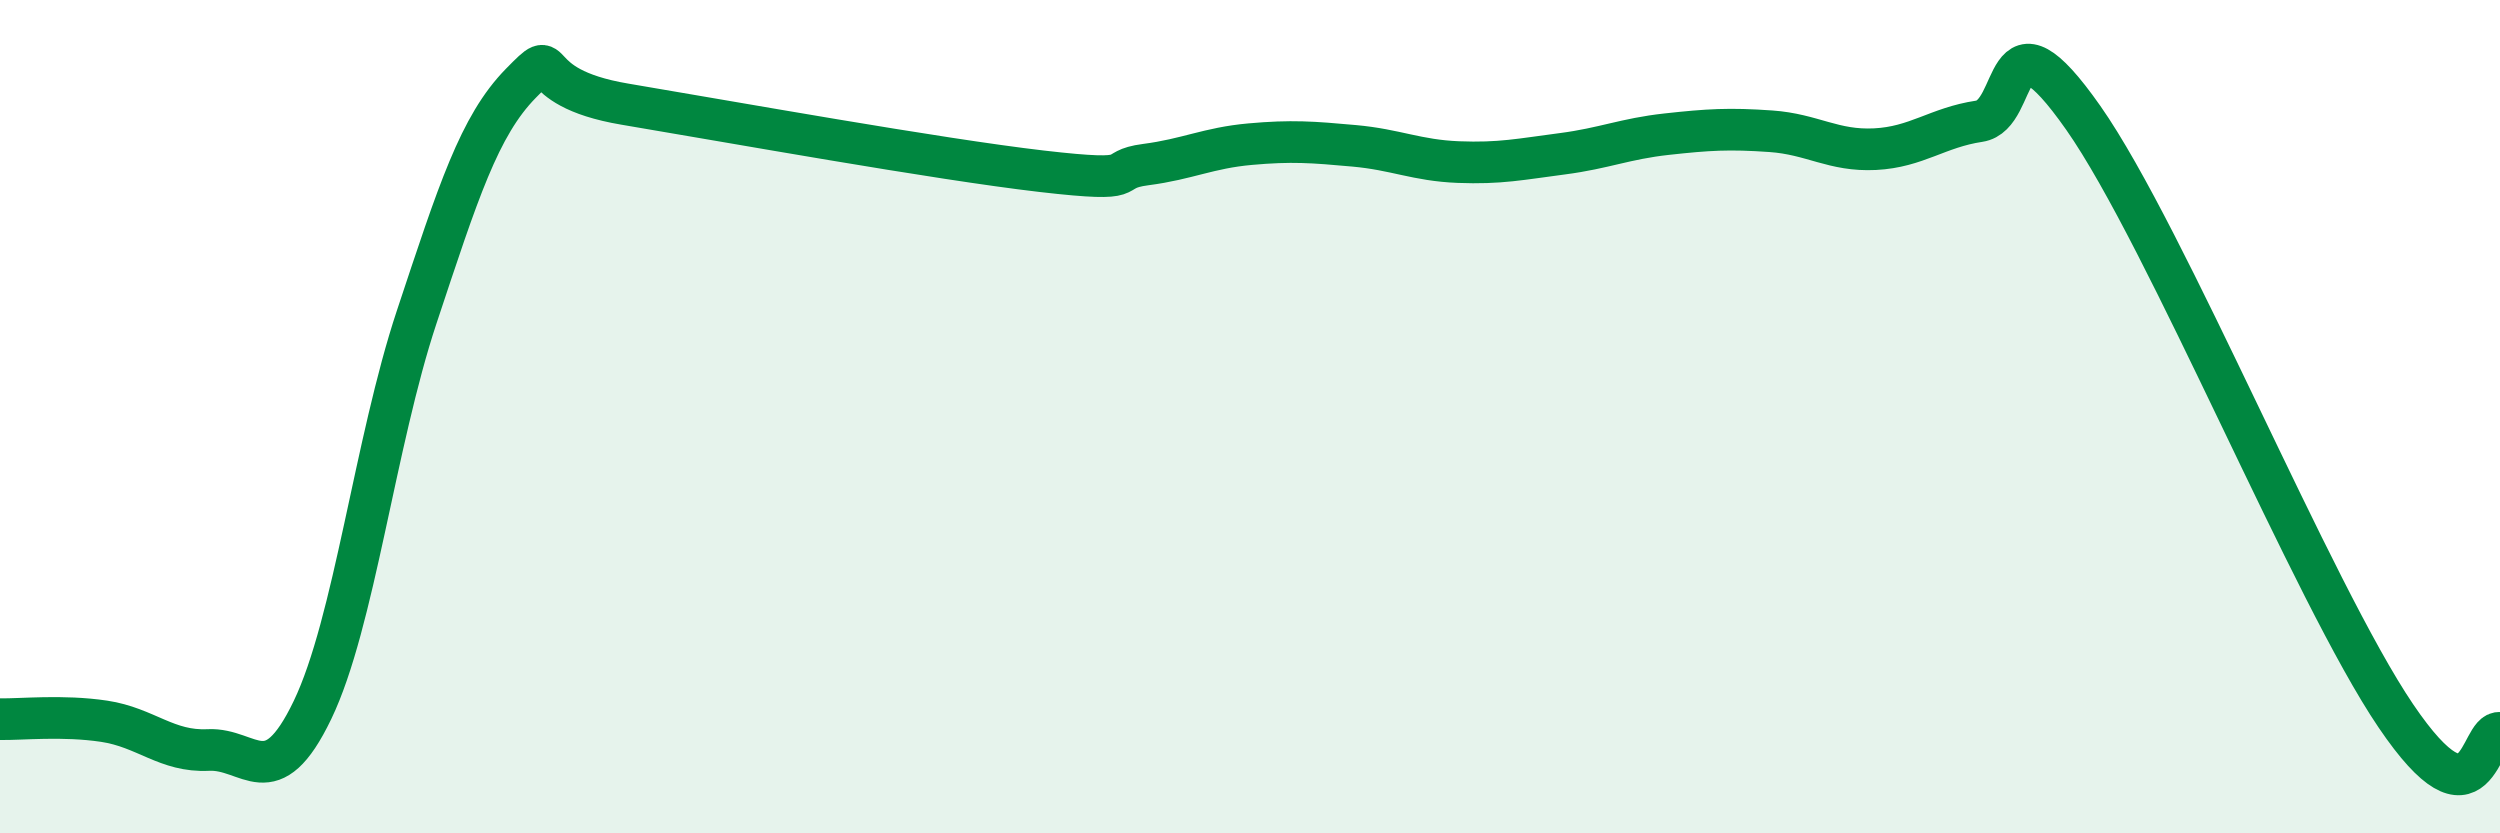
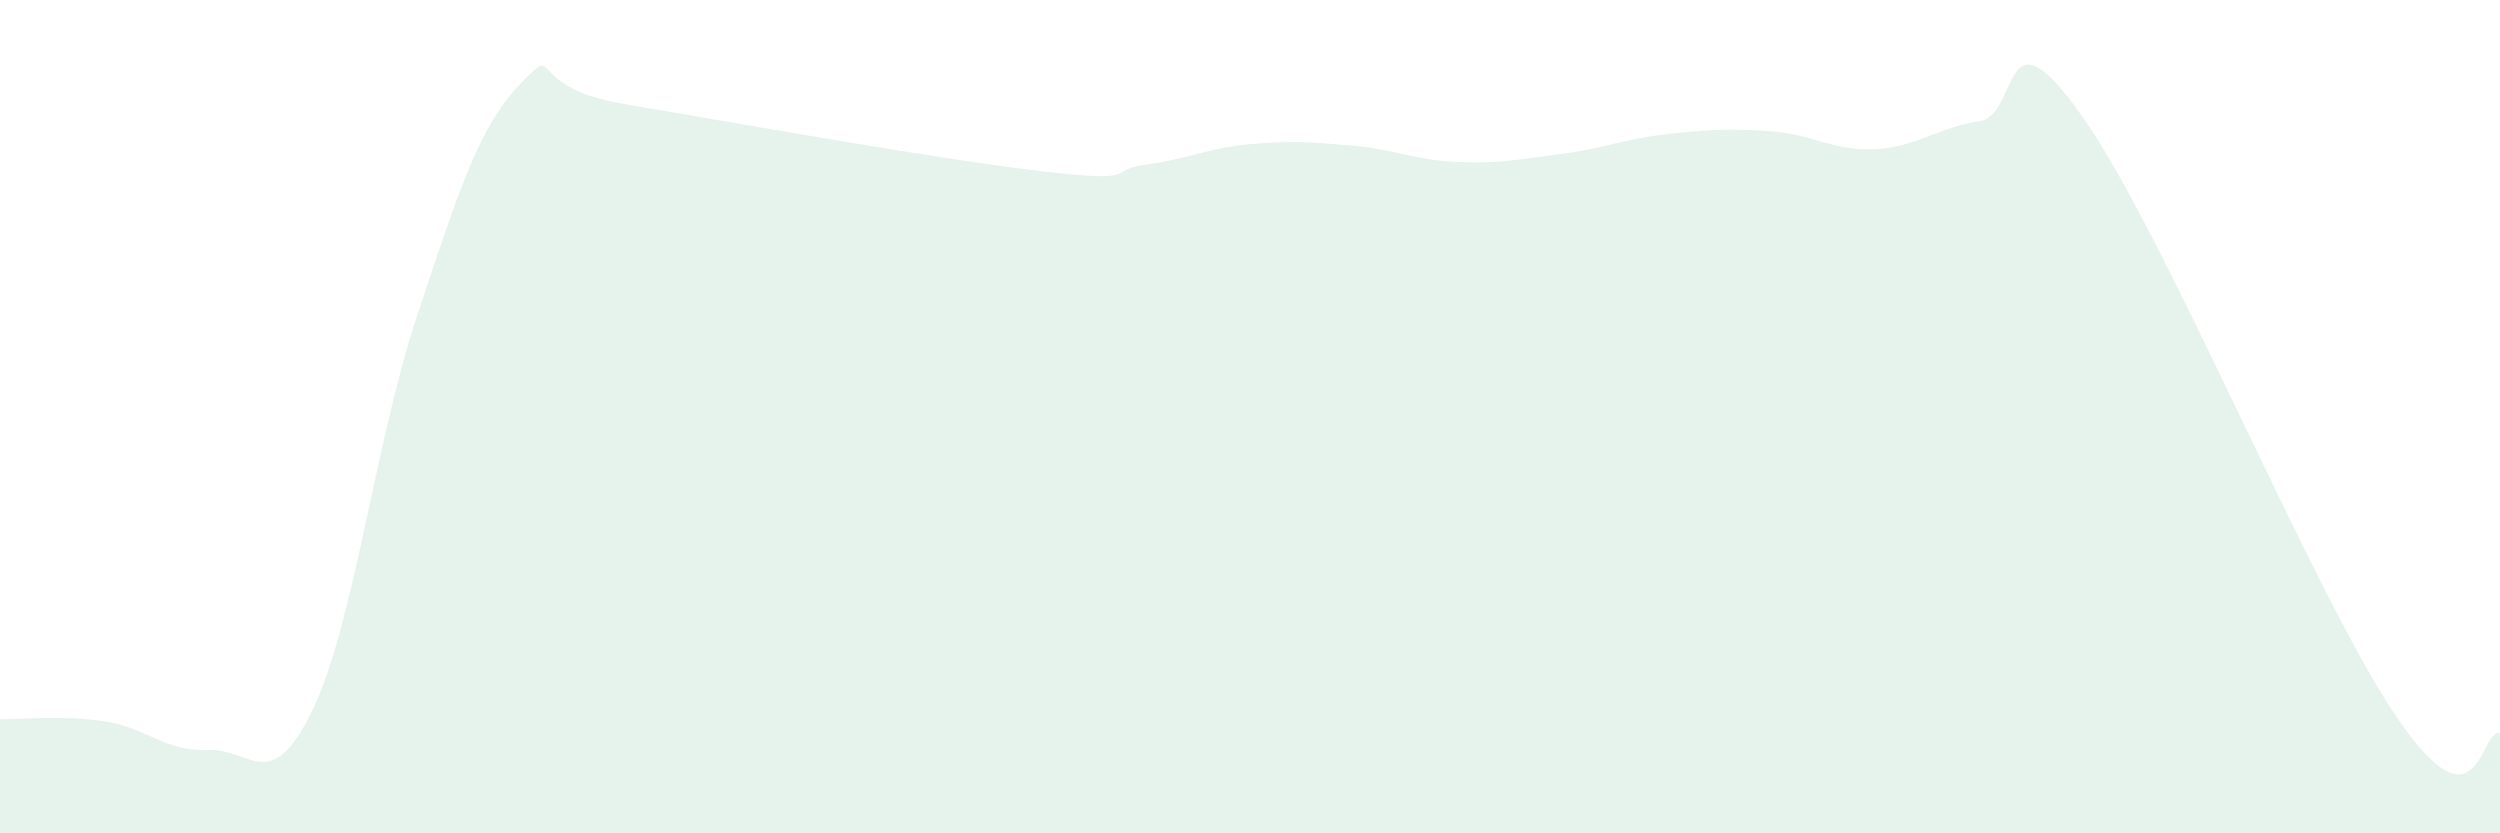
<svg xmlns="http://www.w3.org/2000/svg" width="60" height="20" viewBox="0 0 60 20">
  <path d="M 0,17.26 C 0.5,17.27 1.5,17.16 2.5,17.31 C 3.5,17.46 4,18.05 5,18 C 6,17.95 6.5,19.12 7.5,17.04 C 8.5,14.96 9,10.62 10,7.61 C 11,4.6 11.5,3.02 12.5,2 C 13.5,0.98 12.5,2.08 15,2.5 C 17.5,2.92 22.5,3.82 25,4.11 C 27.5,4.4 26.5,4.08 27.5,3.95 C 28.5,3.82 29,3.55 30,3.46 C 31,3.37 31.5,3.41 32.5,3.5 C 33.5,3.59 34,3.85 35,3.89 C 36,3.93 36.5,3.82 37.5,3.69 C 38.5,3.56 39,3.33 40,3.22 C 41,3.11 41.5,3.08 42.5,3.15 C 43.5,3.22 44,3.63 45,3.58 C 46,3.53 46.5,3.06 47.5,2.91 C 48.5,2.76 48,-0.02 50,2.83 C 52,5.68 55.5,14.23 57.5,17.18 C 59.5,20.13 59.5,17.51 60,17.59L60 20L0 20Z" fill="#008740" opacity="0.1" stroke-linecap="round" stroke-linejoin="round" />
-   <path d="M 0,17.26 C 0.5,17.27 1.5,17.16 2.5,17.31 C 3.5,17.46 4,18.05 5,18 C 6,17.95 6.5,19.12 7.5,17.04 C 8.5,14.96 9,10.62 10,7.61 C 11,4.6 11.5,3.02 12.5,2 C 13.5,0.98 12.5,2.08 15,2.5 C 17.5,2.92 22.5,3.82 25,4.11 C 27.5,4.4 26.5,4.08 27.5,3.95 C 28.5,3.82 29,3.55 30,3.46 C 31,3.37 31.5,3.41 32.5,3.5 C 33.5,3.59 34,3.85 35,3.89 C 36,3.93 36.5,3.82 37.5,3.69 C 38.5,3.56 39,3.33 40,3.22 C 41,3.11 41.5,3.08 42.5,3.15 C 43.5,3.22 44,3.63 45,3.58 C 46,3.53 46.5,3.06 47.5,2.91 C 48.5,2.76 48,-0.02 50,2.83 C 52,5.68 55.5,14.23 57.5,17.18 C 59.5,20.13 59.5,17.51 60,17.59" stroke="#008740" stroke-width="1" fill="none" stroke-linecap="round" stroke-linejoin="round" />
</svg>